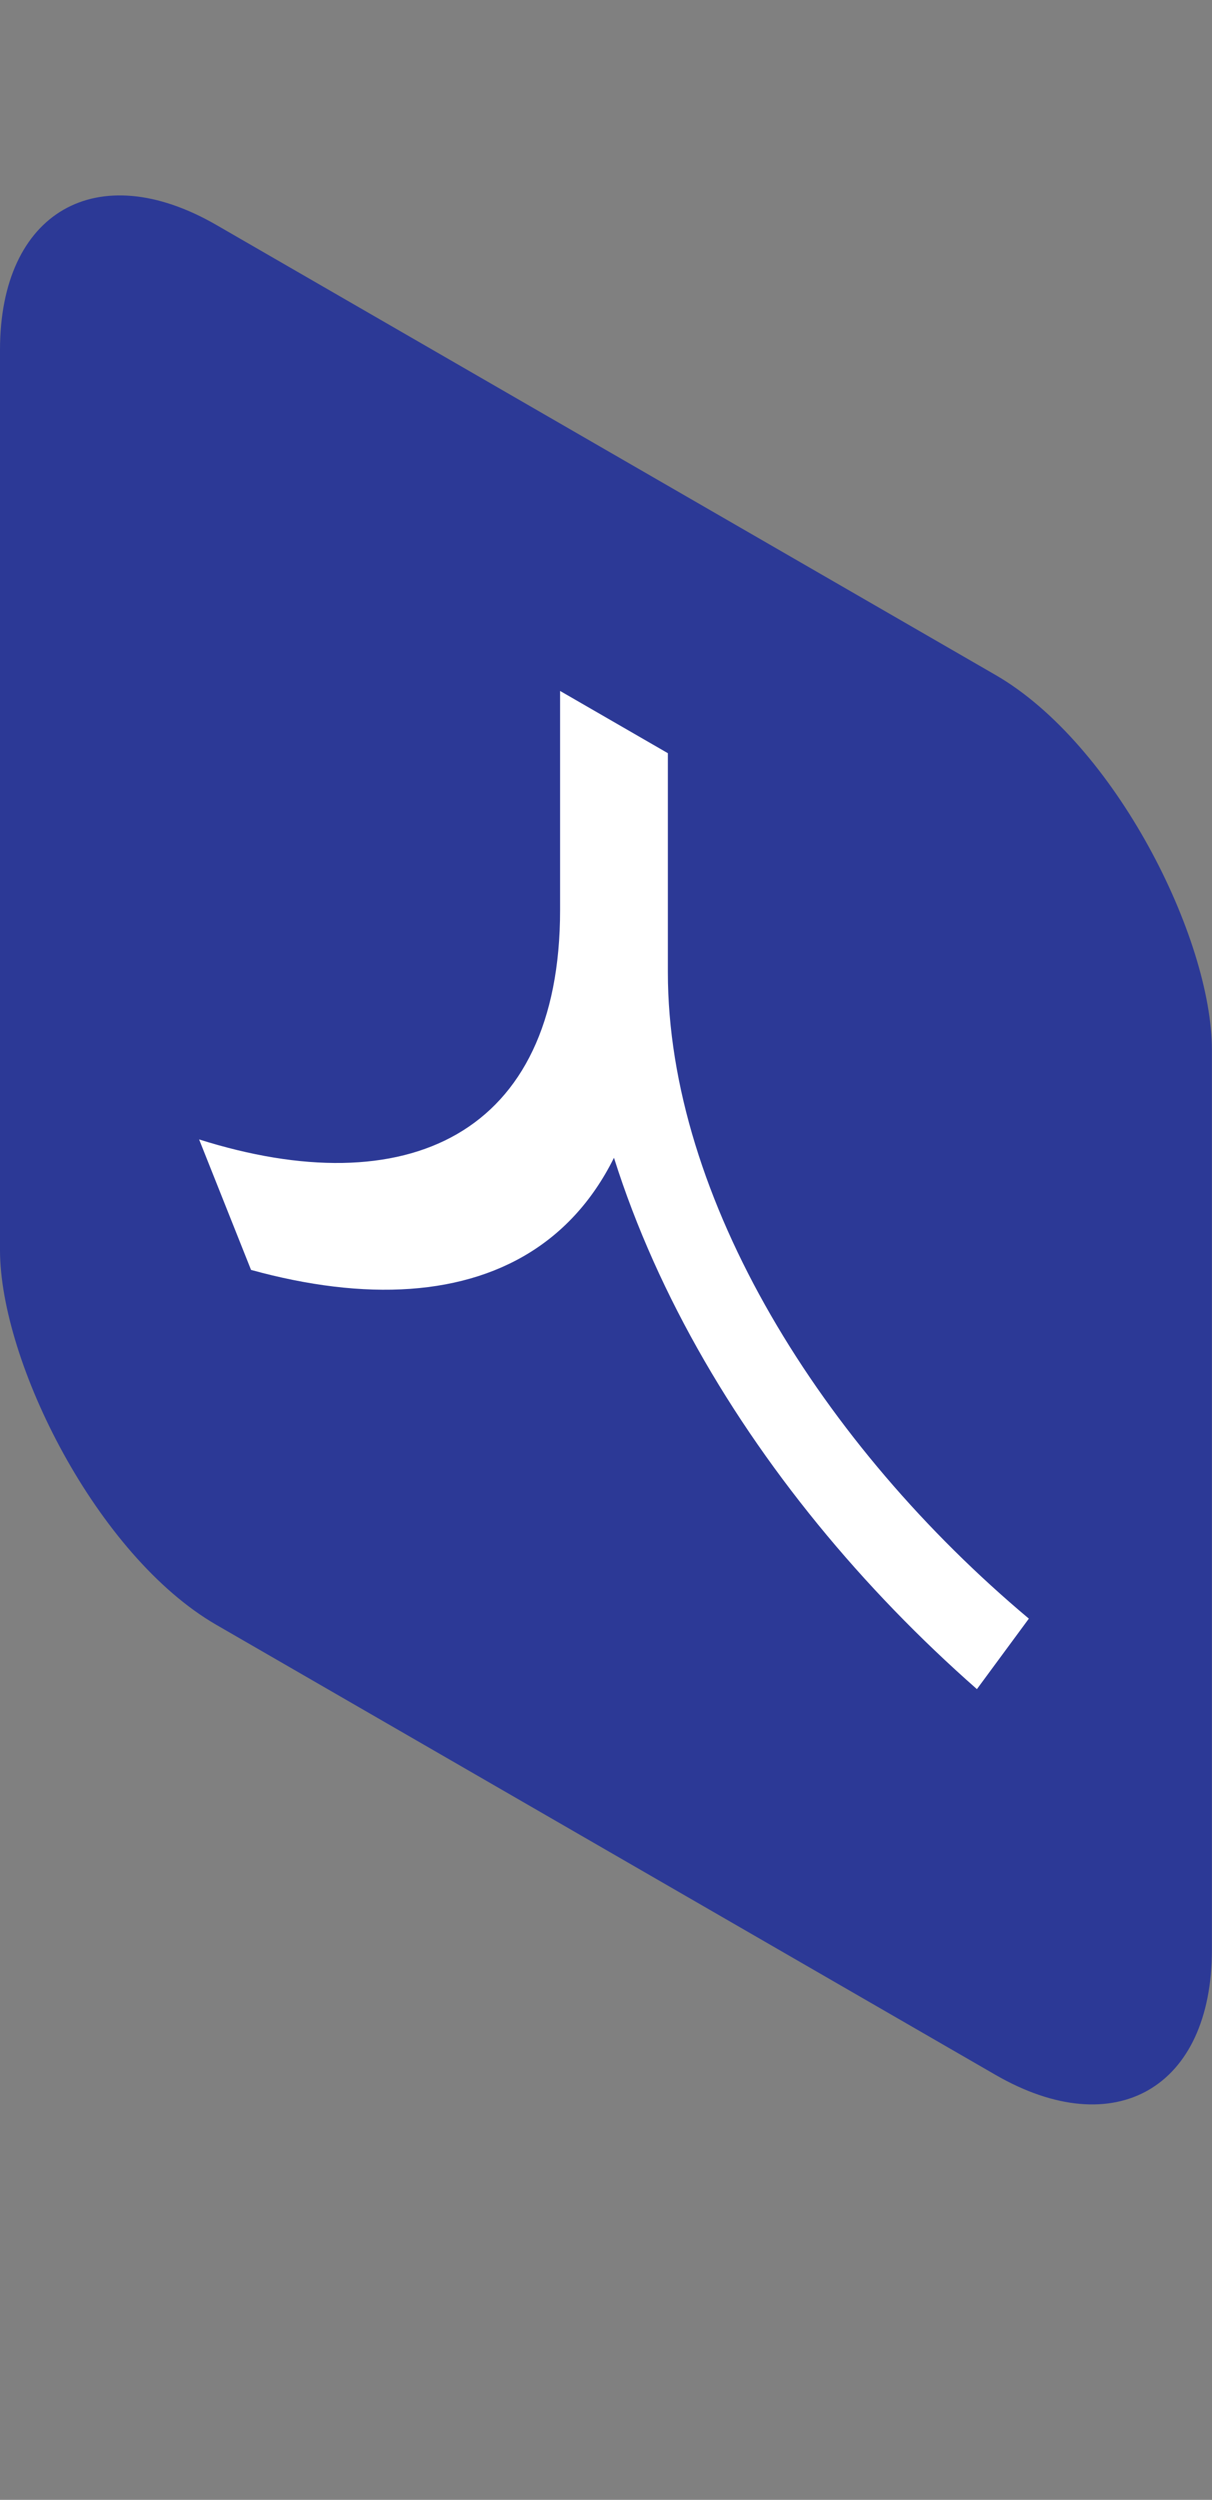
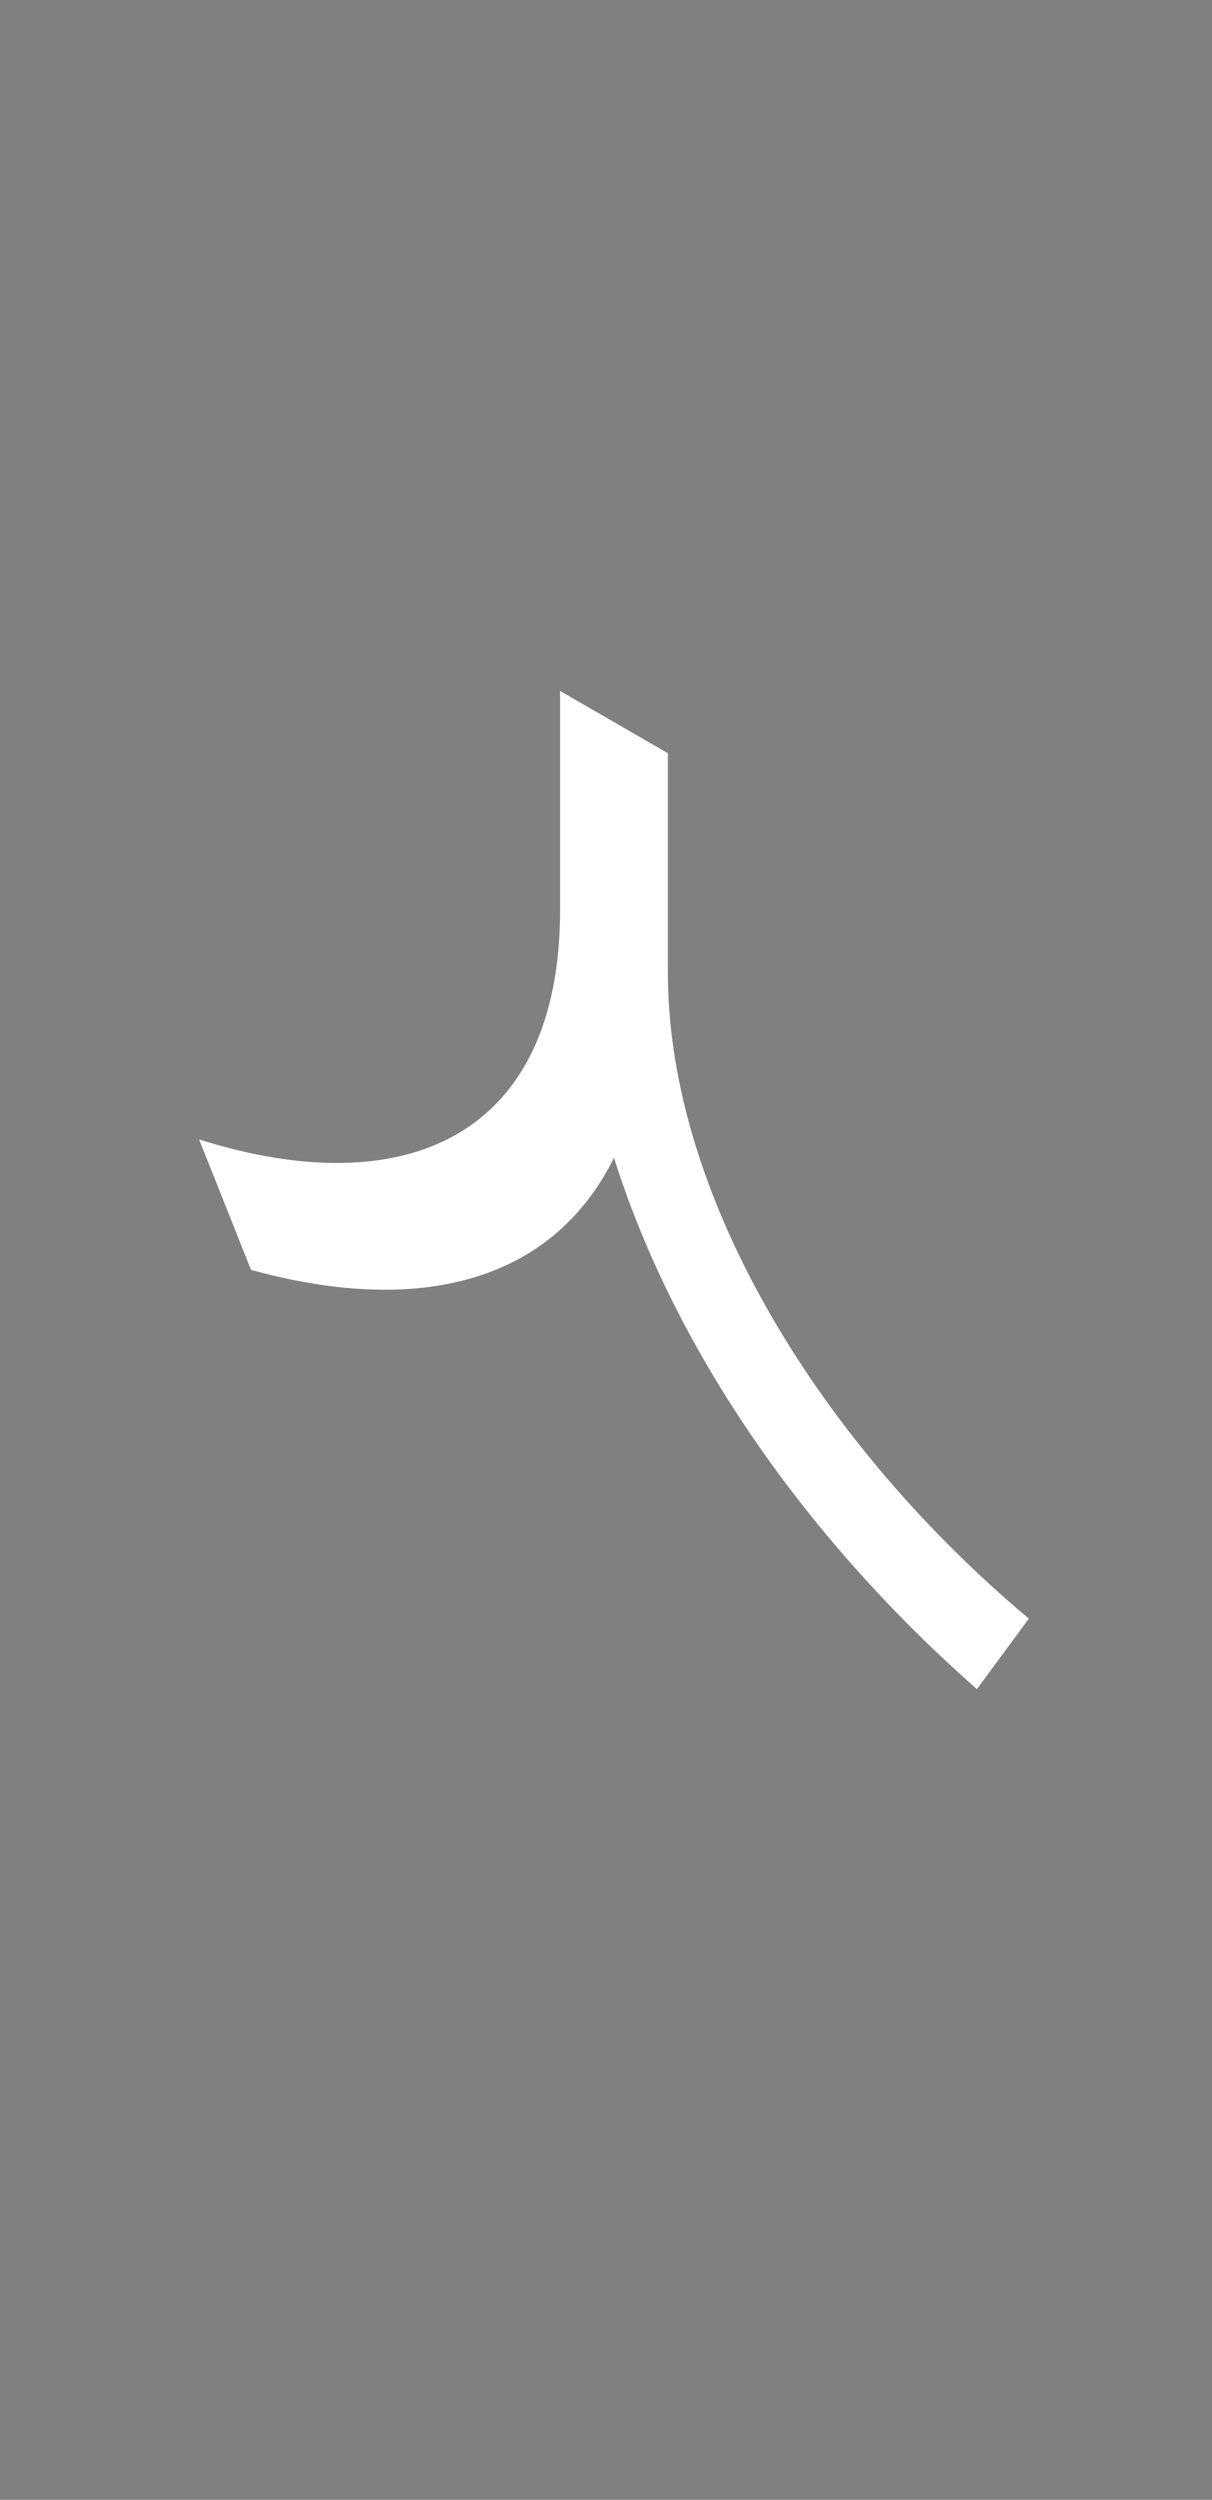
<svg xmlns="http://www.w3.org/2000/svg" width="97" height="200" viewBox="0 0 97 200" fill="none">
  <rect x="0" y="0" width="97" height="200" fill="#808080" stroke="none" />
-   <rect width="112" height="112" rx="20" transform="matrix(0.866 0.5 -2.20305e-08 1 0 8)" fill="#2C3996" />
  <path d="M44.826 55.28L44.826 72.8C44.826 90.92 32.459 96.38 15.935 91.16L20.092 101.6C38.382 106.64 52.204 99.98 52.204 77.06L52.204 59.54L44.826 55.28ZM46.073 56L46.073 73.52C46.073 96.44 59.895 119.06 78.185 135.14L82.342 129.5C65.818 115.64 53.451 95.9 53.451 77.78L53.451 60.26L46.073 56Z" fill="white" />
</svg>